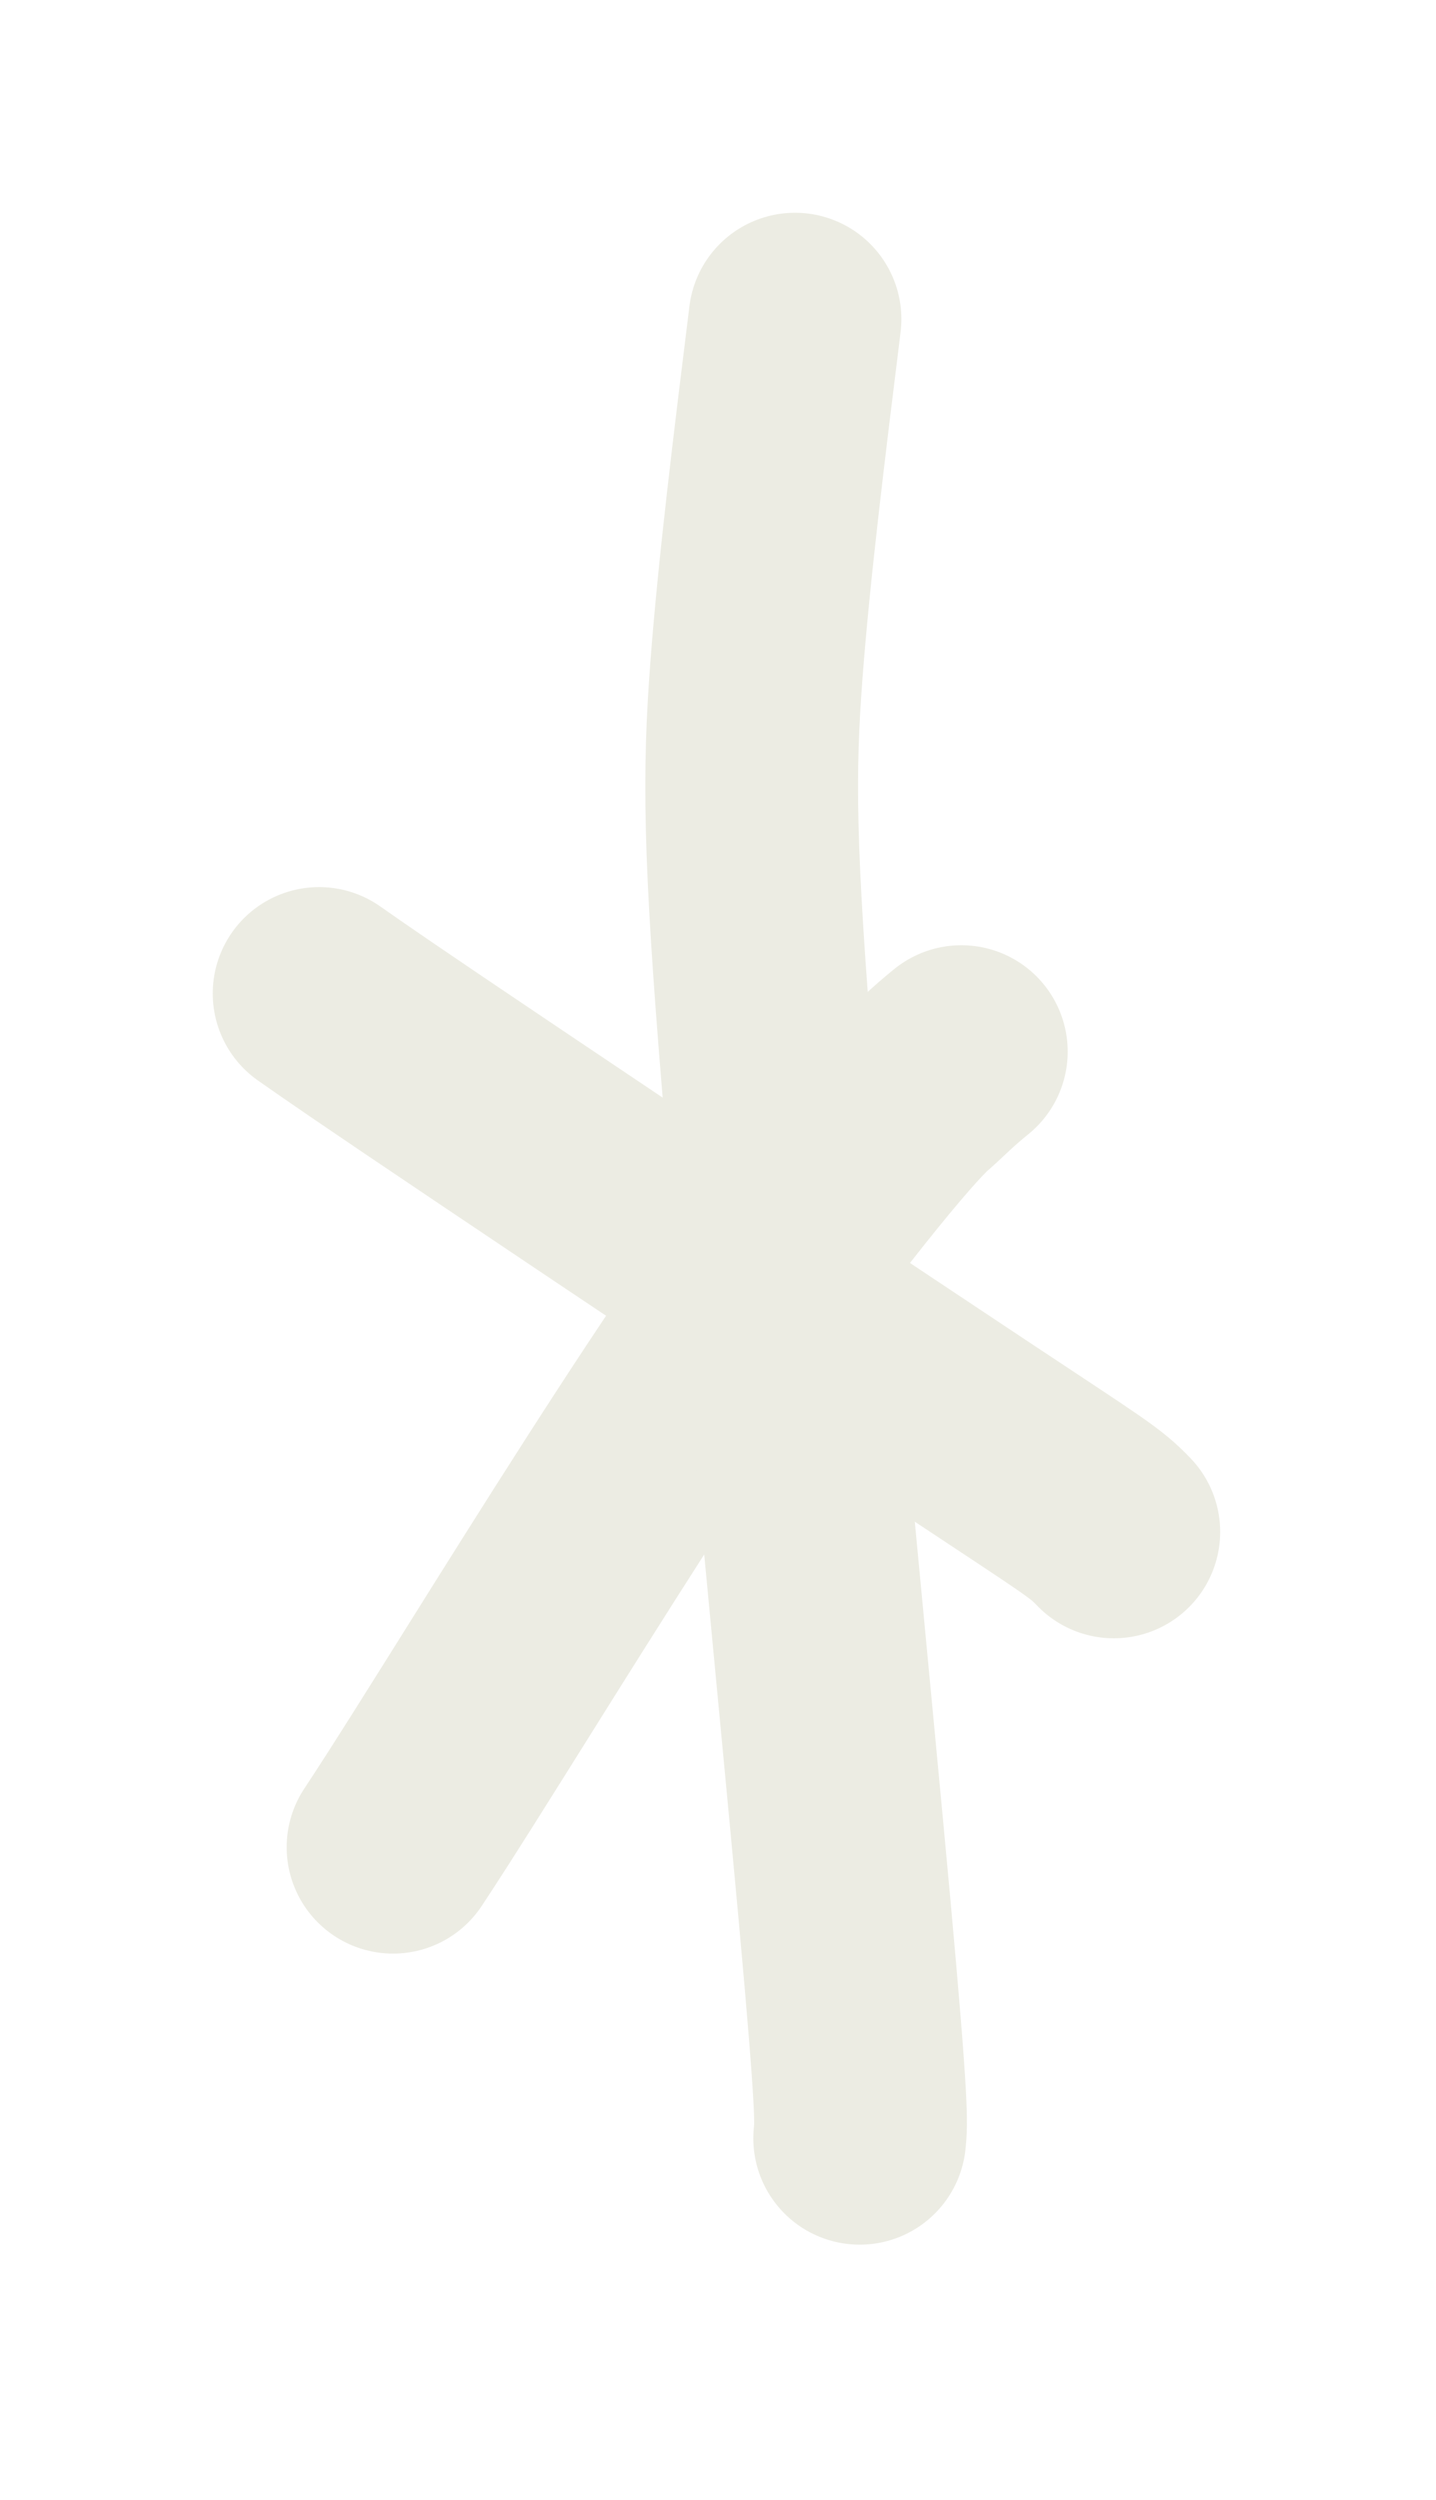
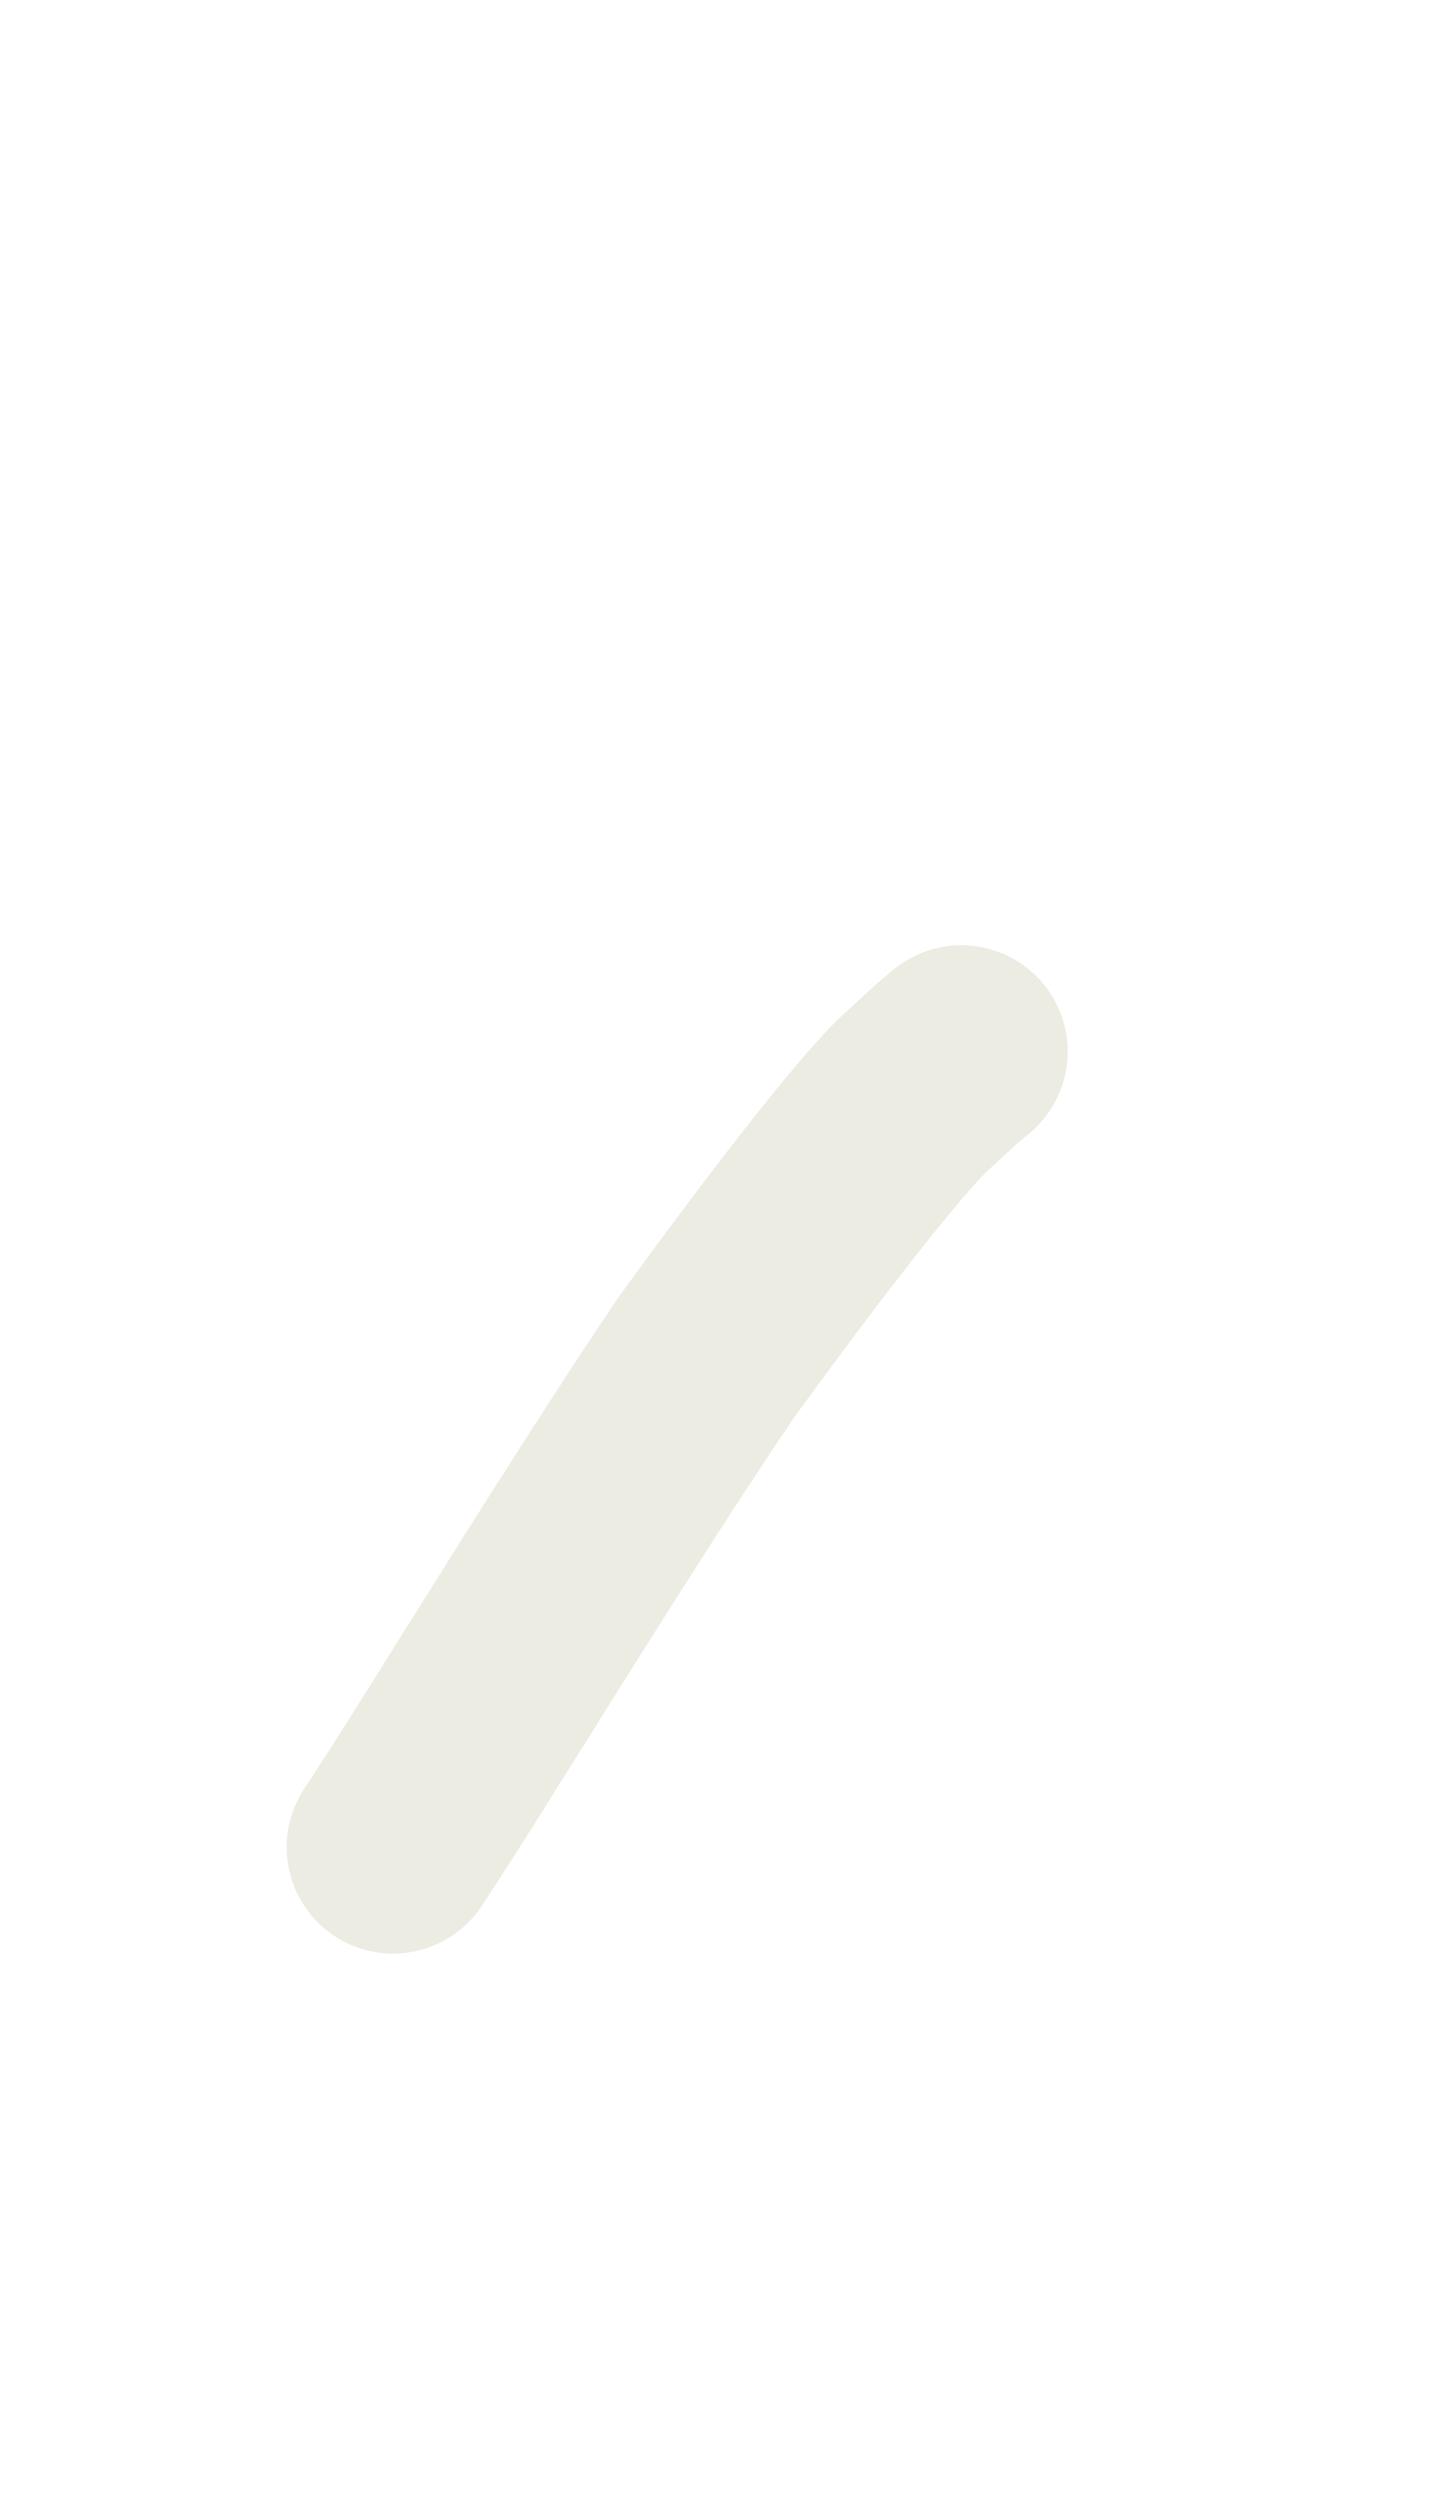
<svg xmlns="http://www.w3.org/2000/svg" preserveAspectRatio="none" width="100%" height="100%" overflow="visible" style="display: block;" viewBox="0 0 27 47" fill="none">
  <g id="Group 67">
    <g id="Vector 326" filter="url(#filter0_g_866_2942)">
-       <path d="M6 18.678C6.516 19.039 7.032 19.4 9.391 20.985C11.749 22.571 15.934 25.37 18.177 26.857C20.419 28.344 20.591 28.434 20.942 28.801" stroke="#ECECE3" stroke-width="4" stroke-linecap="round" />
-     </g>
+       </g>
    <g id="Vector 327" filter="url(#filter1_g_866_2942)">
      <path d="M7.39 34.729C7.648 34.337 7.906 33.946 8.956 32.27C10.006 30.594 11.841 27.644 13.288 25.508C15.738 22.137 16.944 20.746 17.305 20.458C17.494 20.29 17.694 20.08 18.075 19.771" stroke="#ECECE3" stroke-width="4" stroke-linecap="round" />
    </g>
    <g id="Vector 328" filter="url(#filter2_g_866_2942)">
-       <path d="M16.164 40.201C16.193 39.93 16.221 39.659 15.878 35.893C15.534 32.126 14.818 24.873 14.448 20.414C14.079 15.955 14.079 14.511 14.222 12.608C14.366 10.705 14.652 8.387 14.948 6" stroke="#ECECE3" stroke-width="4" stroke-linecap="round" />
-     </g>
+       </g>
  </g>
  <defs>
    <filter id="filter0_g_866_2942" x="-0" y="12.677" width="26.942" height="22.124" filterUnits="userSpaceOnUse" color-interpolation-filters="sRGB">
      <feFlood flood-opacity="0" result="BackgroundImageFix" />
      <feBlend mode="normal" in="SourceGraphic" in2="BackgroundImageFix" result="shape" />
      <feTurbulence type="fractalNoise" baseFrequency="0.25 0.25" numOctaves="3" seed="1312" />
      <feDisplacementMap in="shape" scale="8" xChannelSelector="R" yChannelSelector="G" result="displacedImage" width="100%" height="100%" />
      <feMerge result="effect1_texture_866_2942">
        <feMergeNode in="displacedImage" />
      </feMerge>
    </filter>
    <filter id="filter1_g_866_2942" x="1.389" y="13.771" width="22.685" height="26.957" filterUnits="userSpaceOnUse" color-interpolation-filters="sRGB">
      <feFlood flood-opacity="0" result="BackgroundImageFix" />
      <feBlend mode="normal" in="SourceGraphic" in2="BackgroundImageFix" result="shape" />
      <feTurbulence type="fractalNoise" baseFrequency="0.25 0.25" numOctaves="3" seed="1312" />
      <feDisplacementMap in="shape" scale="8" xChannelSelector="R" yChannelSelector="G" result="displacedImage" width="100%" height="100%" />
      <feMerge result="effect1_texture_866_2942">
        <feMergeNode in="displacedImage" />
      </feMerge>
    </filter>
    <filter id="filter2_g_866_2942" x="8.134" y="-0.001" width="14.046" height="46.201" filterUnits="userSpaceOnUse" color-interpolation-filters="sRGB">
      <feFlood flood-opacity="0" result="BackgroundImageFix" />
      <feBlend mode="normal" in="SourceGraphic" in2="BackgroundImageFix" result="shape" />
      <feTurbulence type="fractalNoise" baseFrequency="0.25 0.25" numOctaves="3" seed="1312" />
      <feDisplacementMap in="shape" scale="8" xChannelSelector="R" yChannelSelector="G" result="displacedImage" width="100%" height="100%" />
      <feMerge result="effect1_texture_866_2942">
        <feMergeNode in="displacedImage" />
      </feMerge>
    </filter>
  </defs>
</svg>